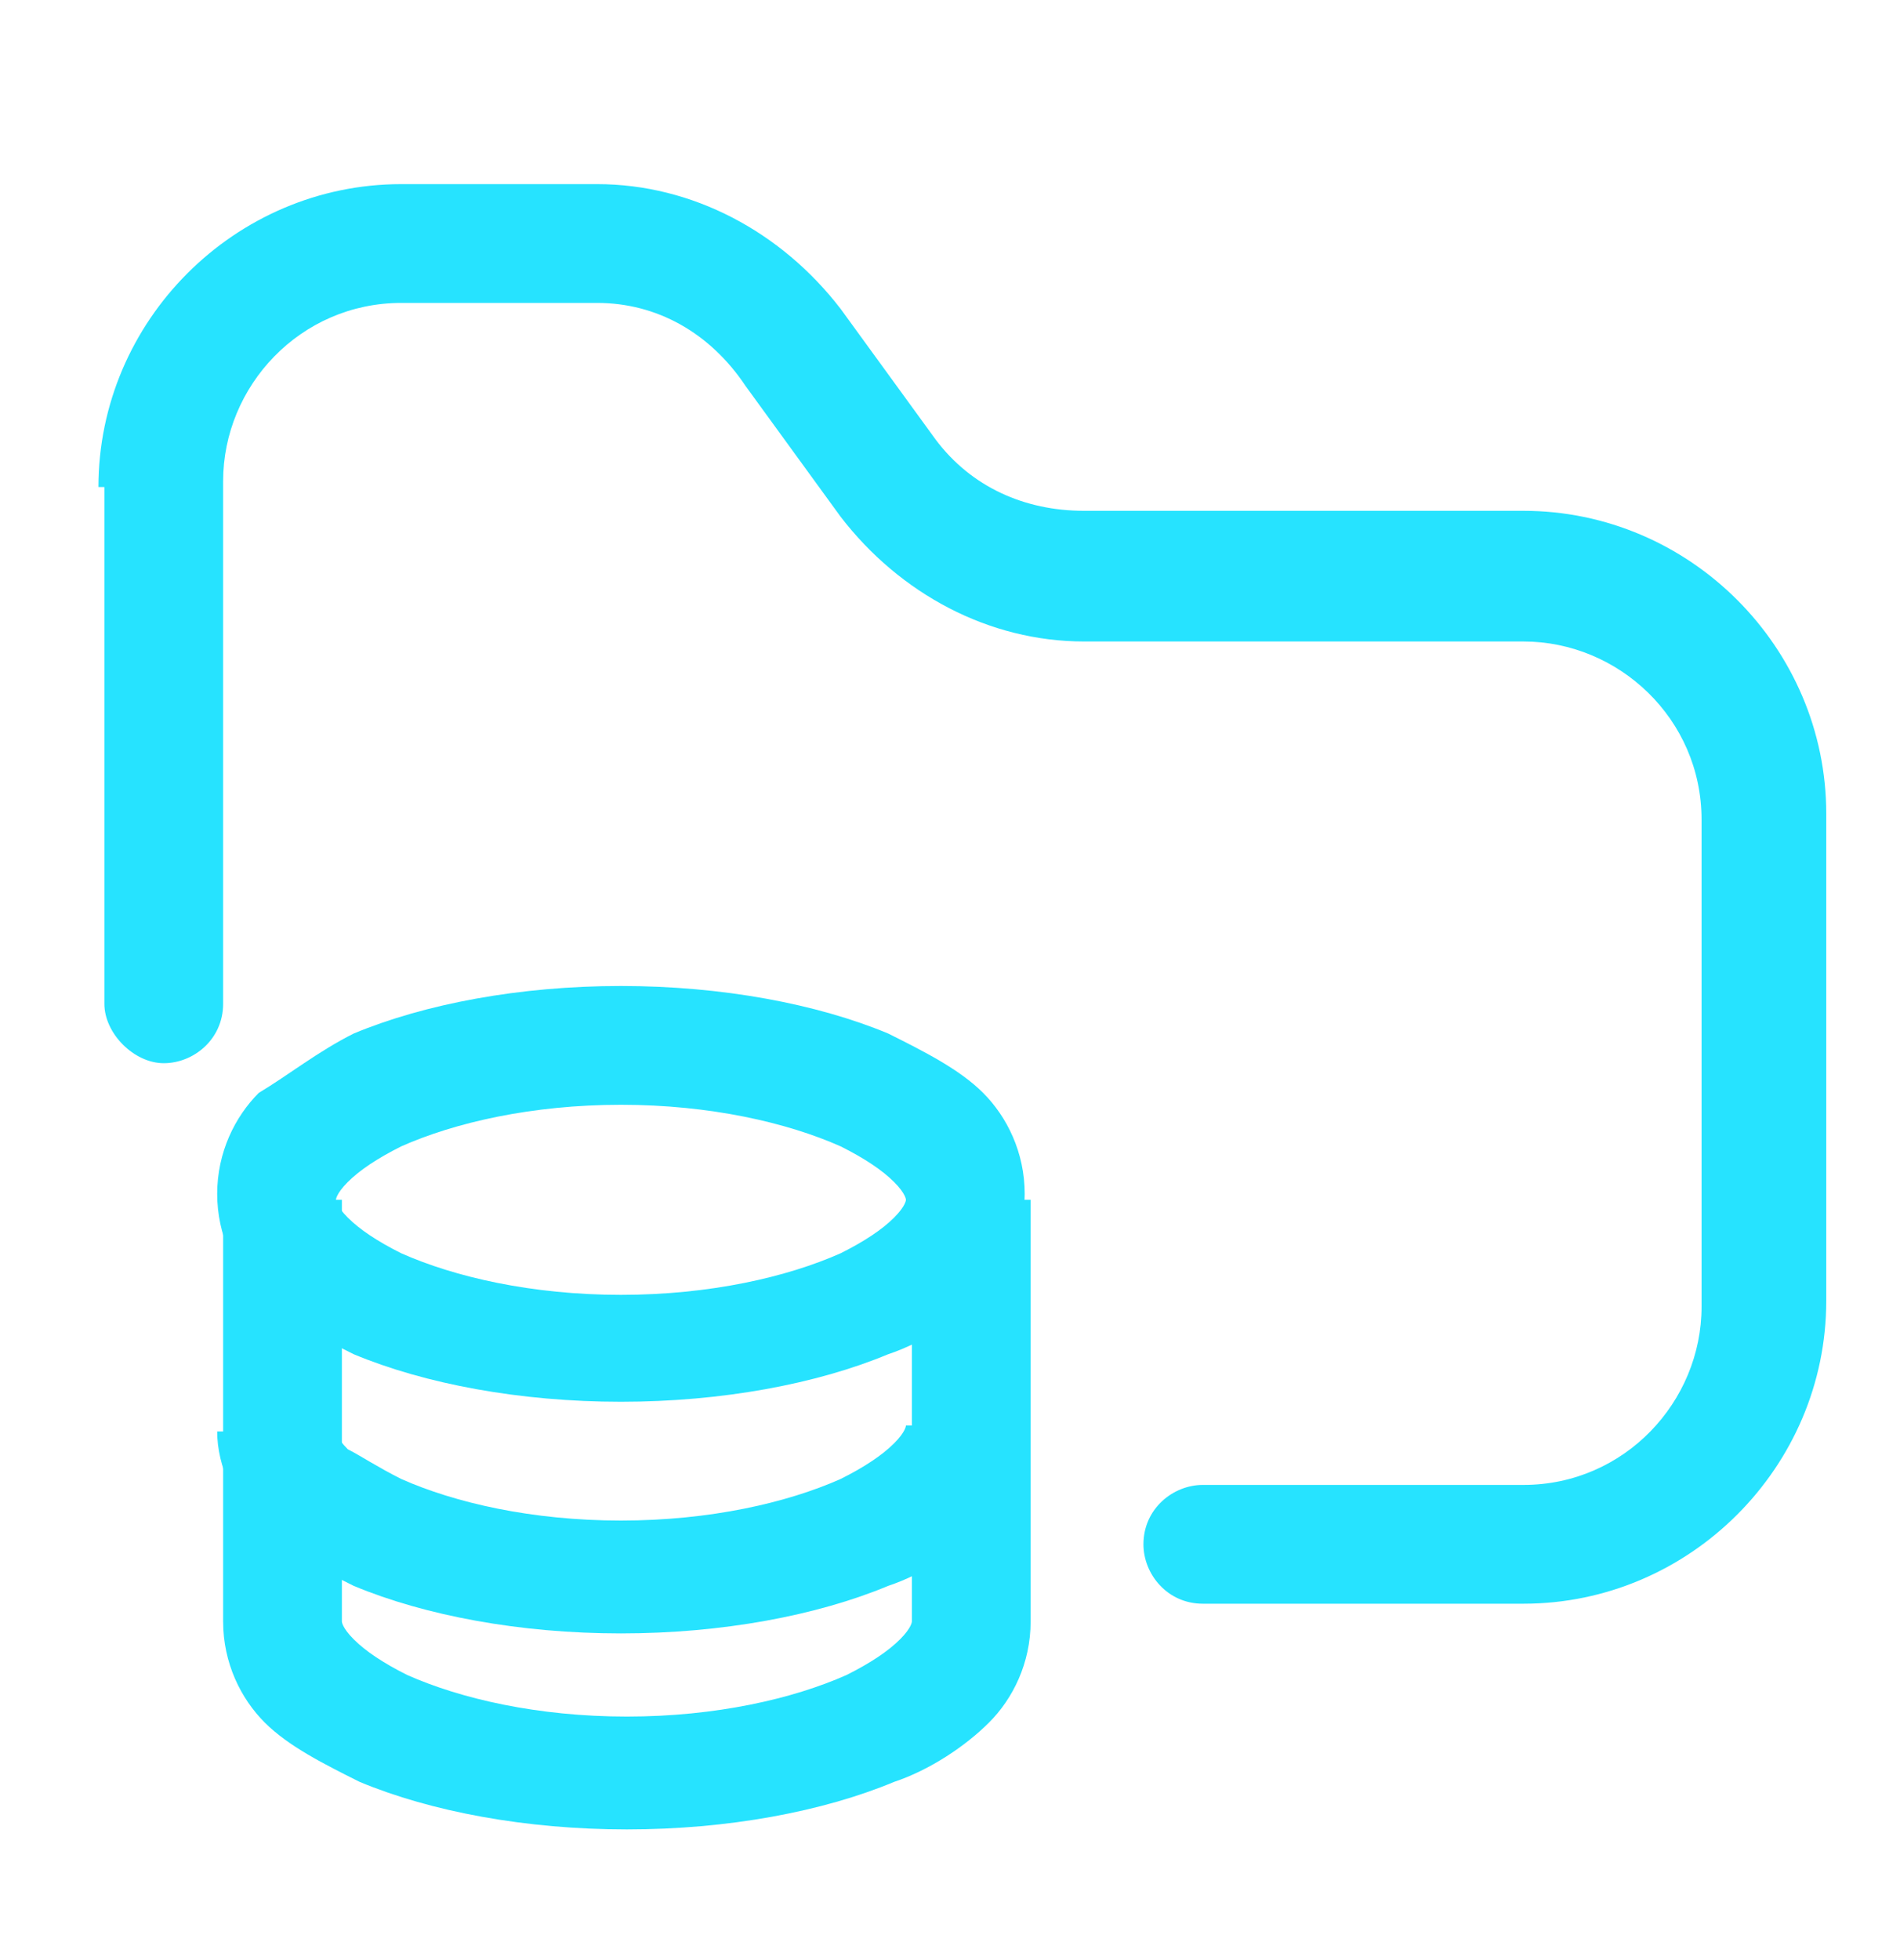
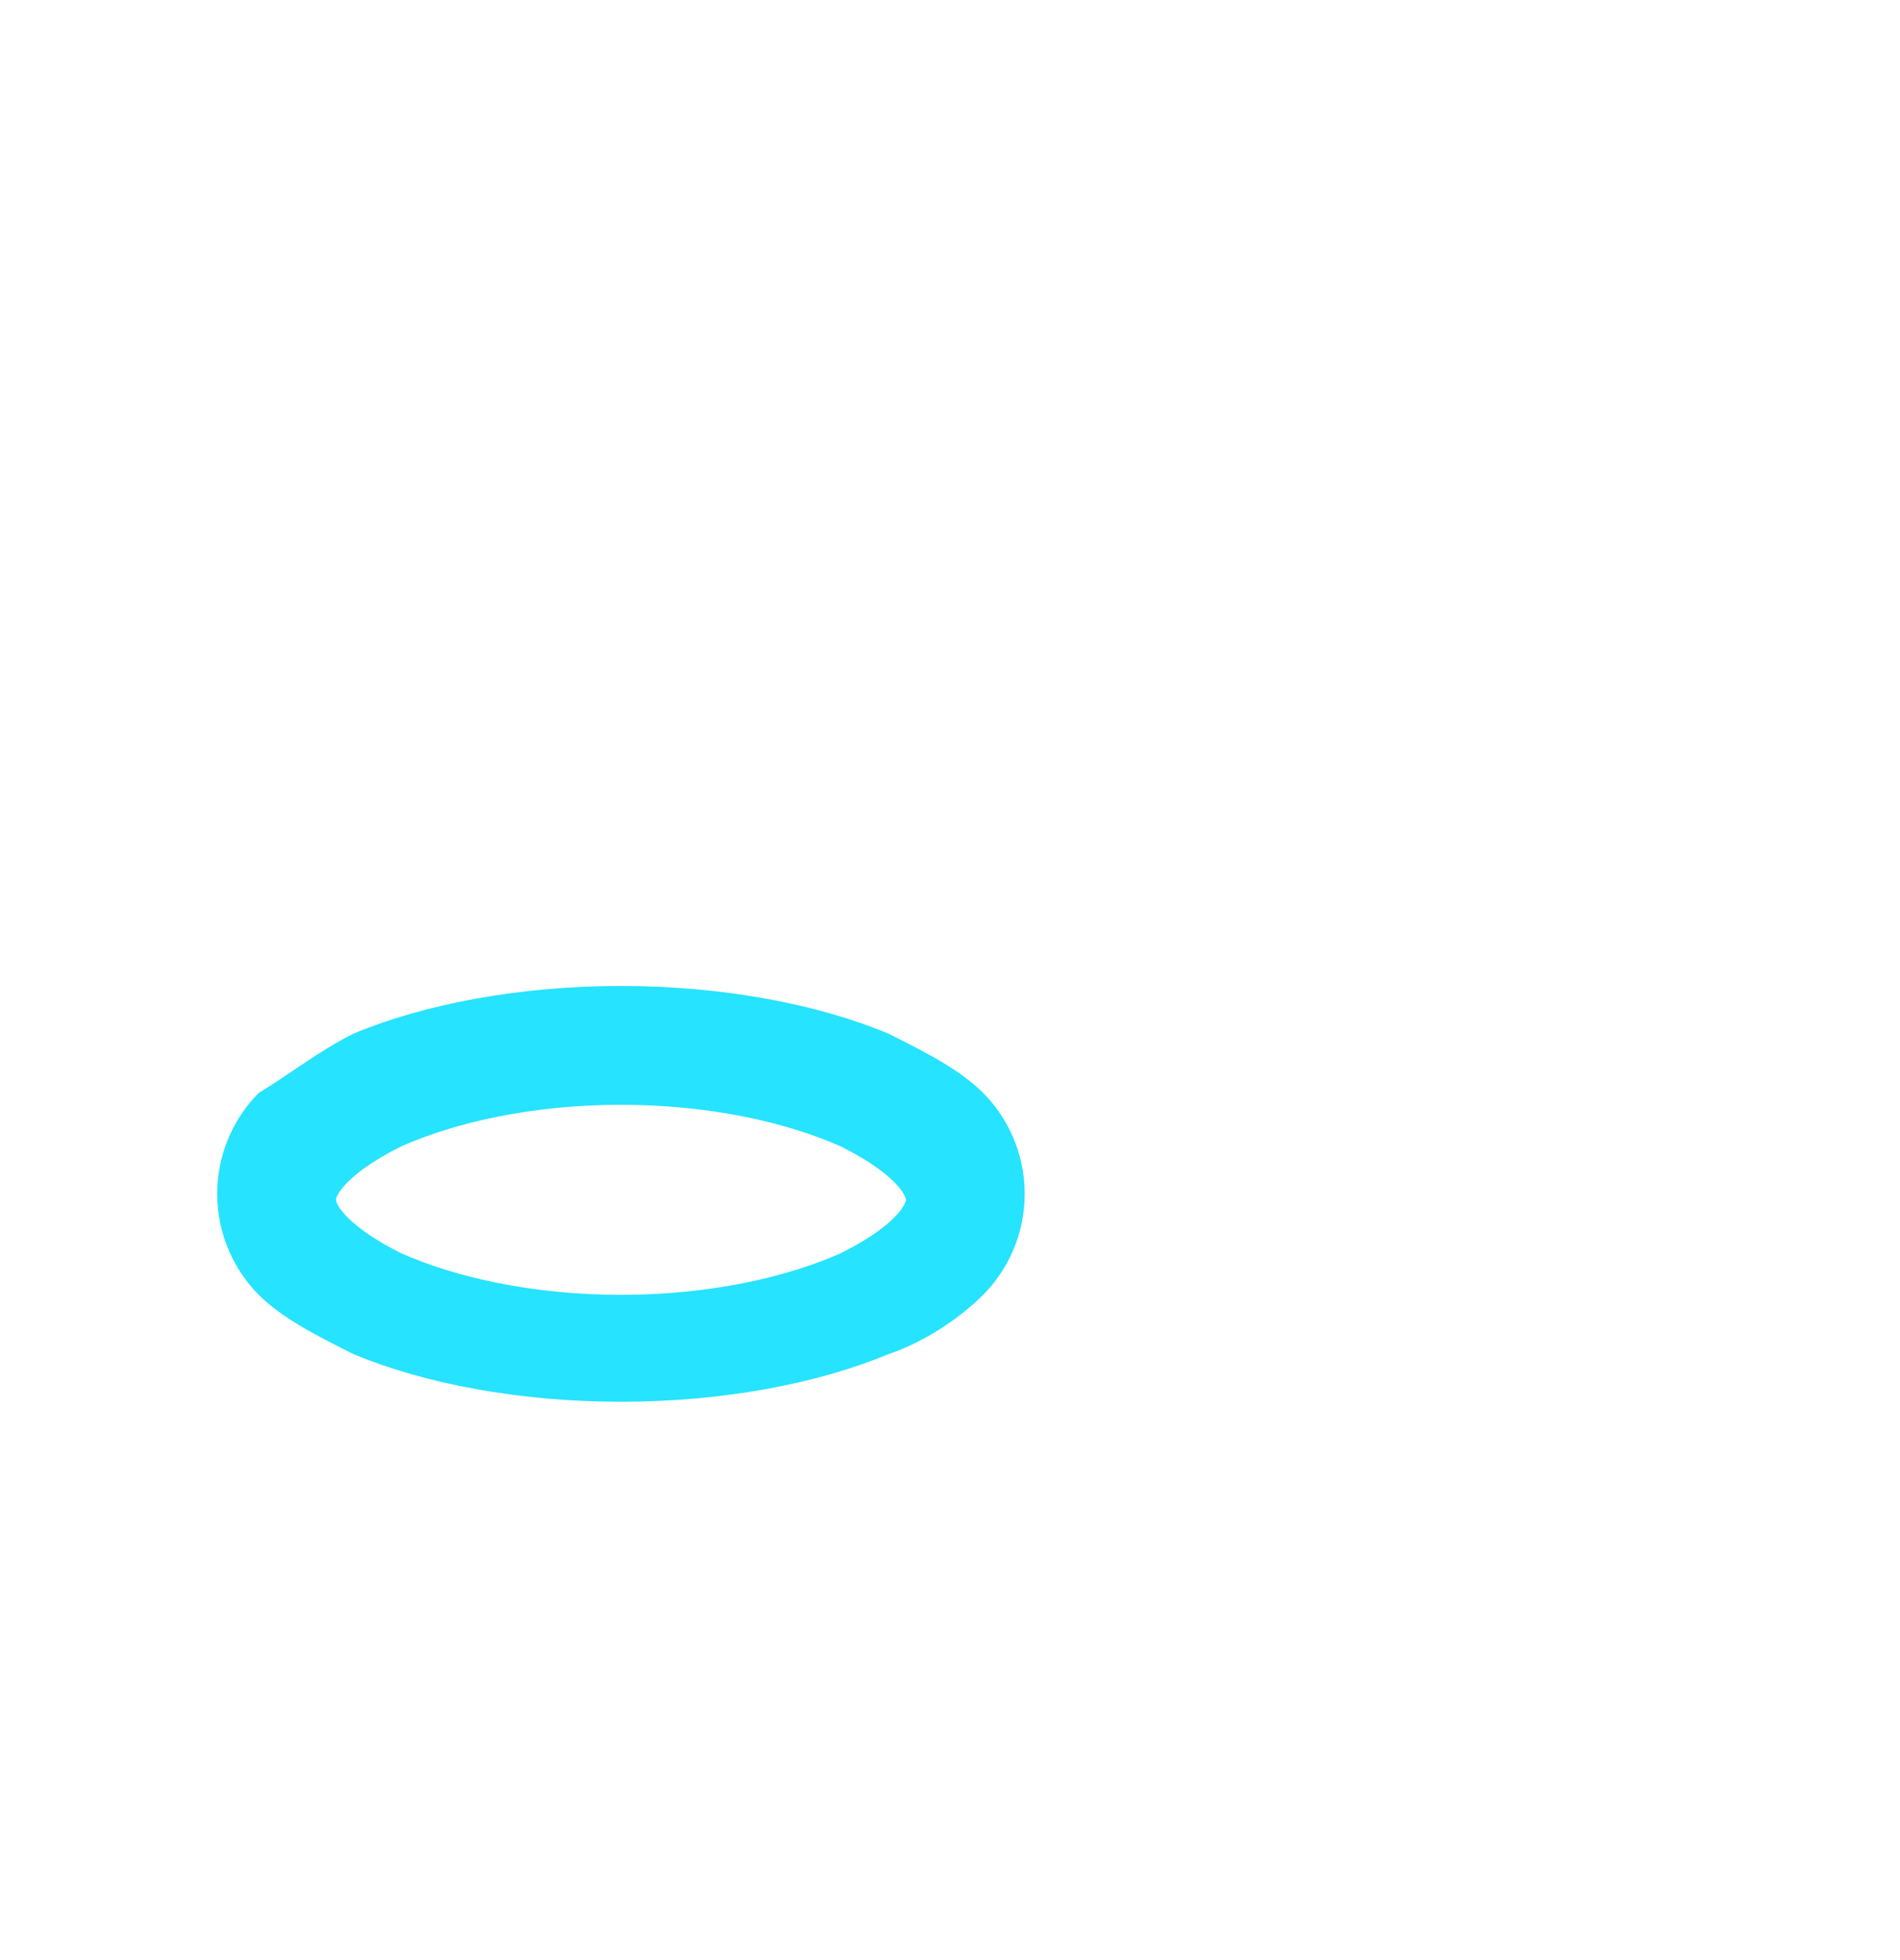
<svg xmlns="http://www.w3.org/2000/svg" width="32" height="33" viewBox="0 0 32 33" fill="none">
-   <path fill-rule="evenodd" clip-rule="evenodd" d="M1.658 8.2C1.658 5.4 3.958 3.1 6.758 3.1H10.058C11.658 3.1 13.158 3.9 14.158 5.2L15.758 7.4C16.358 8.2 17.258 8.6 18.258 8.6H25.658C28.458 8.6 30.758 10.9 30.758 13.7V21.9C30.758 24.7 28.458 27 25.658 27H20.258C19.658 27 19.258 26.5 19.258 26C19.258 25.4 19.758 25 20.258 25H25.658C27.358 25 28.658 23.6 28.658 22V13.8C28.658 12.1 27.258 10.8 25.658 10.8H18.258C16.658 10.8 15.158 10 14.158 8.7L12.558 6.5C11.958 5.6 11.058 5.1 10.058 5.1H6.758C5.058 5.1 3.758 6.5 3.758 8.1V16.9C3.758 17.5 3.258 17.9 2.758 17.9C2.258 17.9 1.758 17.4 1.758 16.9V8.2H1.658Z" fill="#26E3FF" />
  <path fill-rule="evenodd" clip-rule="evenodd" d="M5.858 19.9C5.658 20.1 5.658 20.2 5.658 20.2C5.658 20.2 5.658 20.3 5.858 20.5C6.058 20.7 6.358 20.9 6.758 21.1C7.658 21.5 8.958 21.8 10.458 21.8C11.958 21.8 13.258 21.5 14.158 21.1C14.558 20.9 14.858 20.7 15.058 20.5C15.258 20.3 15.258 20.2 15.258 20.2C15.258 20.2 15.258 20.1 15.058 19.9C14.858 19.7 14.558 19.5 14.158 19.3C13.258 18.9 11.958 18.6 10.458 18.6C8.958 18.6 7.658 18.9 6.758 19.3C6.358 19.5 6.058 19.7 5.858 19.9ZM5.958 17.4C7.158 16.9 8.758 16.6 10.458 16.6C12.158 16.6 13.758 16.9 14.958 17.4C15.558 17.7 16.158 18 16.558 18.4C16.958 18.8 17.258 19.4 17.258 20.1C17.258 20.8 16.958 21.4 16.558 21.8C16.158 22.2 15.558 22.6 14.958 22.8C13.758 23.3 12.158 23.6 10.458 23.6C8.758 23.6 7.158 23.3 5.958 22.8C5.358 22.5 4.758 22.2 4.358 21.8C3.958 21.4 3.658 20.8 3.658 20.1C3.658 19.4 3.958 18.8 4.358 18.4C4.858 18.1 5.358 17.7 5.958 17.4Z" fill="#26E3FF" />
-   <path fill-rule="evenodd" clip-rule="evenodd" d="M6.758 24.9C7.658 25.3 8.958 25.6 10.458 25.6C11.958 25.6 13.258 25.3 14.158 24.9C14.558 24.7 14.858 24.5 15.058 24.3C15.258 24.1 15.258 24 15.258 24H17.258C17.258 24.7 16.958 25.3 16.558 25.7C16.158 26.1 15.558 26.5 14.958 26.7C13.758 27.2 12.158 27.5 10.458 27.5C8.758 27.5 7.158 27.2 5.958 26.7C5.358 26.4 4.758 26.1 4.358 25.7C3.958 25.3 3.658 24.7 3.658 24.1H5.658C5.658 24.1 5.658 24.2 5.858 24.4C6.058 24.5 6.358 24.7 6.758 24.9Z" fill="#26E3FF" />
-   <path fill-rule="evenodd" clip-rule="evenodd" d="M5.758 20.2V27.3C5.758 27.3 5.758 27.4 5.958 27.6C6.158 27.8 6.458 28 6.858 28.2C7.758 28.6 9.058 28.9 10.558 28.9C12.058 28.9 13.358 28.6 14.258 28.2C14.658 28 14.958 27.8 15.158 27.6C15.358 27.4 15.358 27.3 15.358 27.3V20.2H17.358V27.3C17.358 28 17.058 28.6 16.658 29C16.258 29.4 15.658 29.8 15.058 30C13.858 30.5 12.258 30.8 10.558 30.8C8.858 30.8 7.258 30.5 6.058 30C5.458 29.7 4.858 29.4 4.458 29C4.058 28.6 3.758 28 3.758 27.3V20.2H5.758Z" fill="#26E3FF" />
</svg>